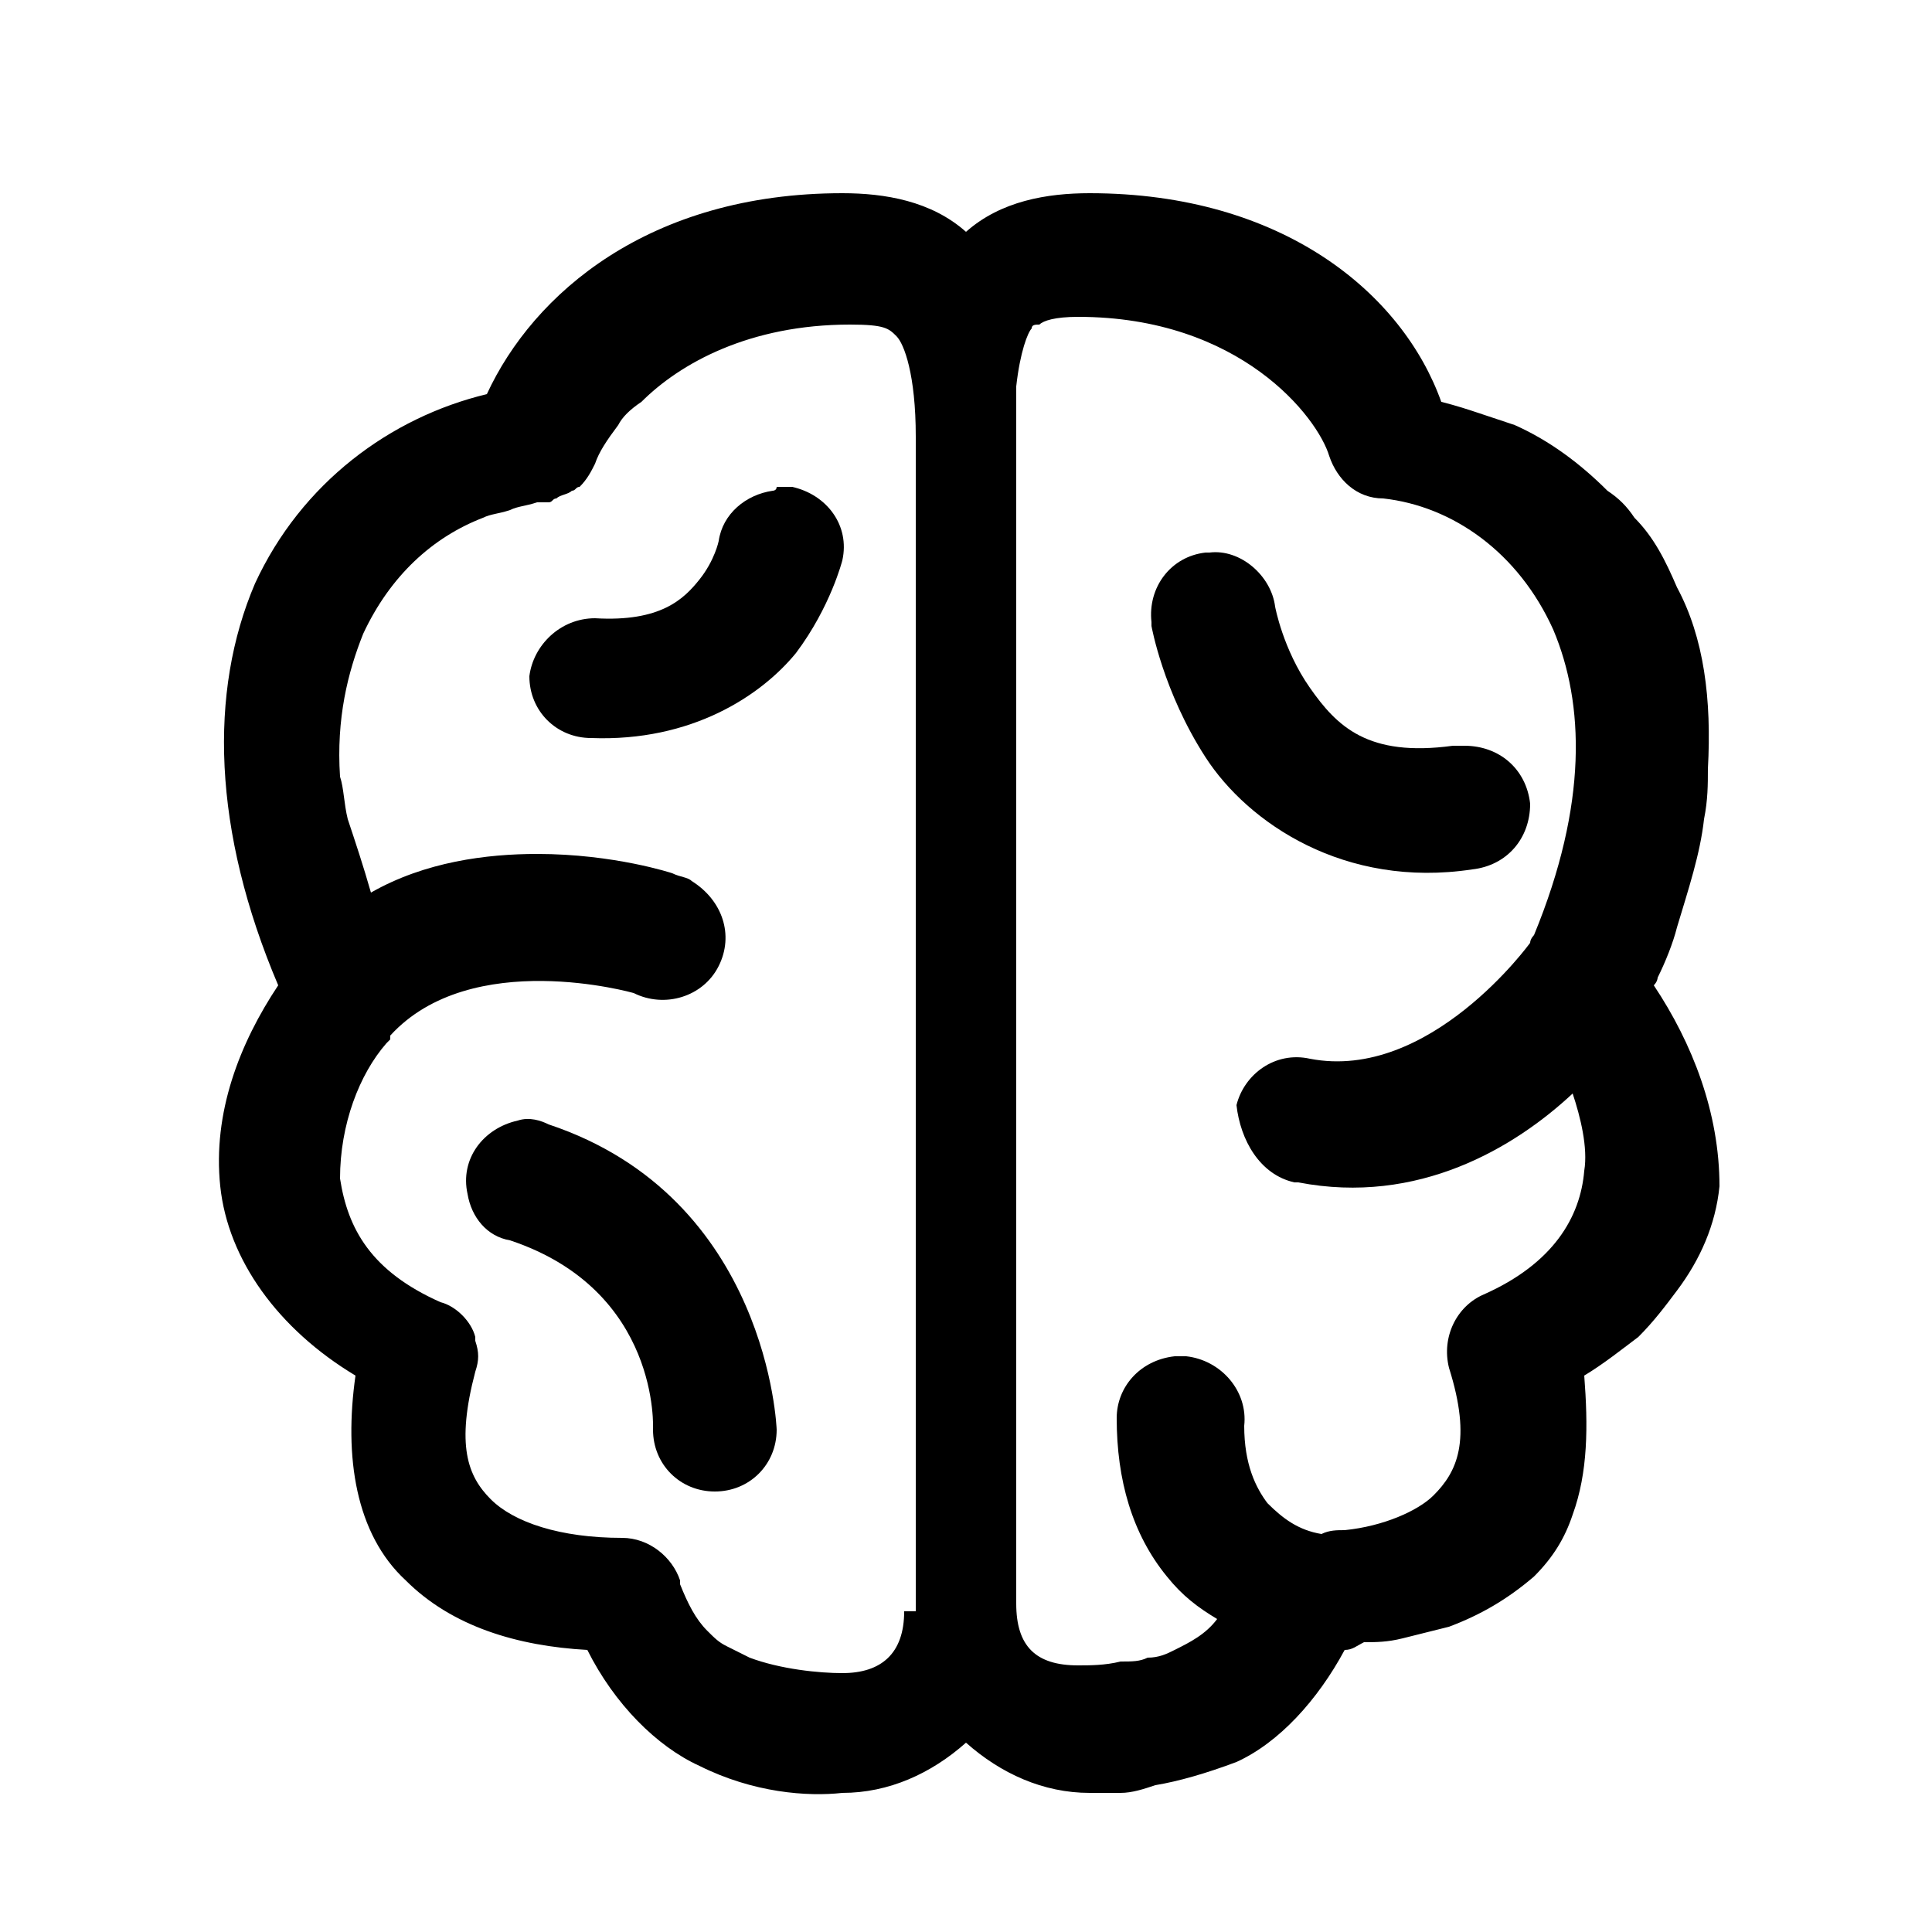
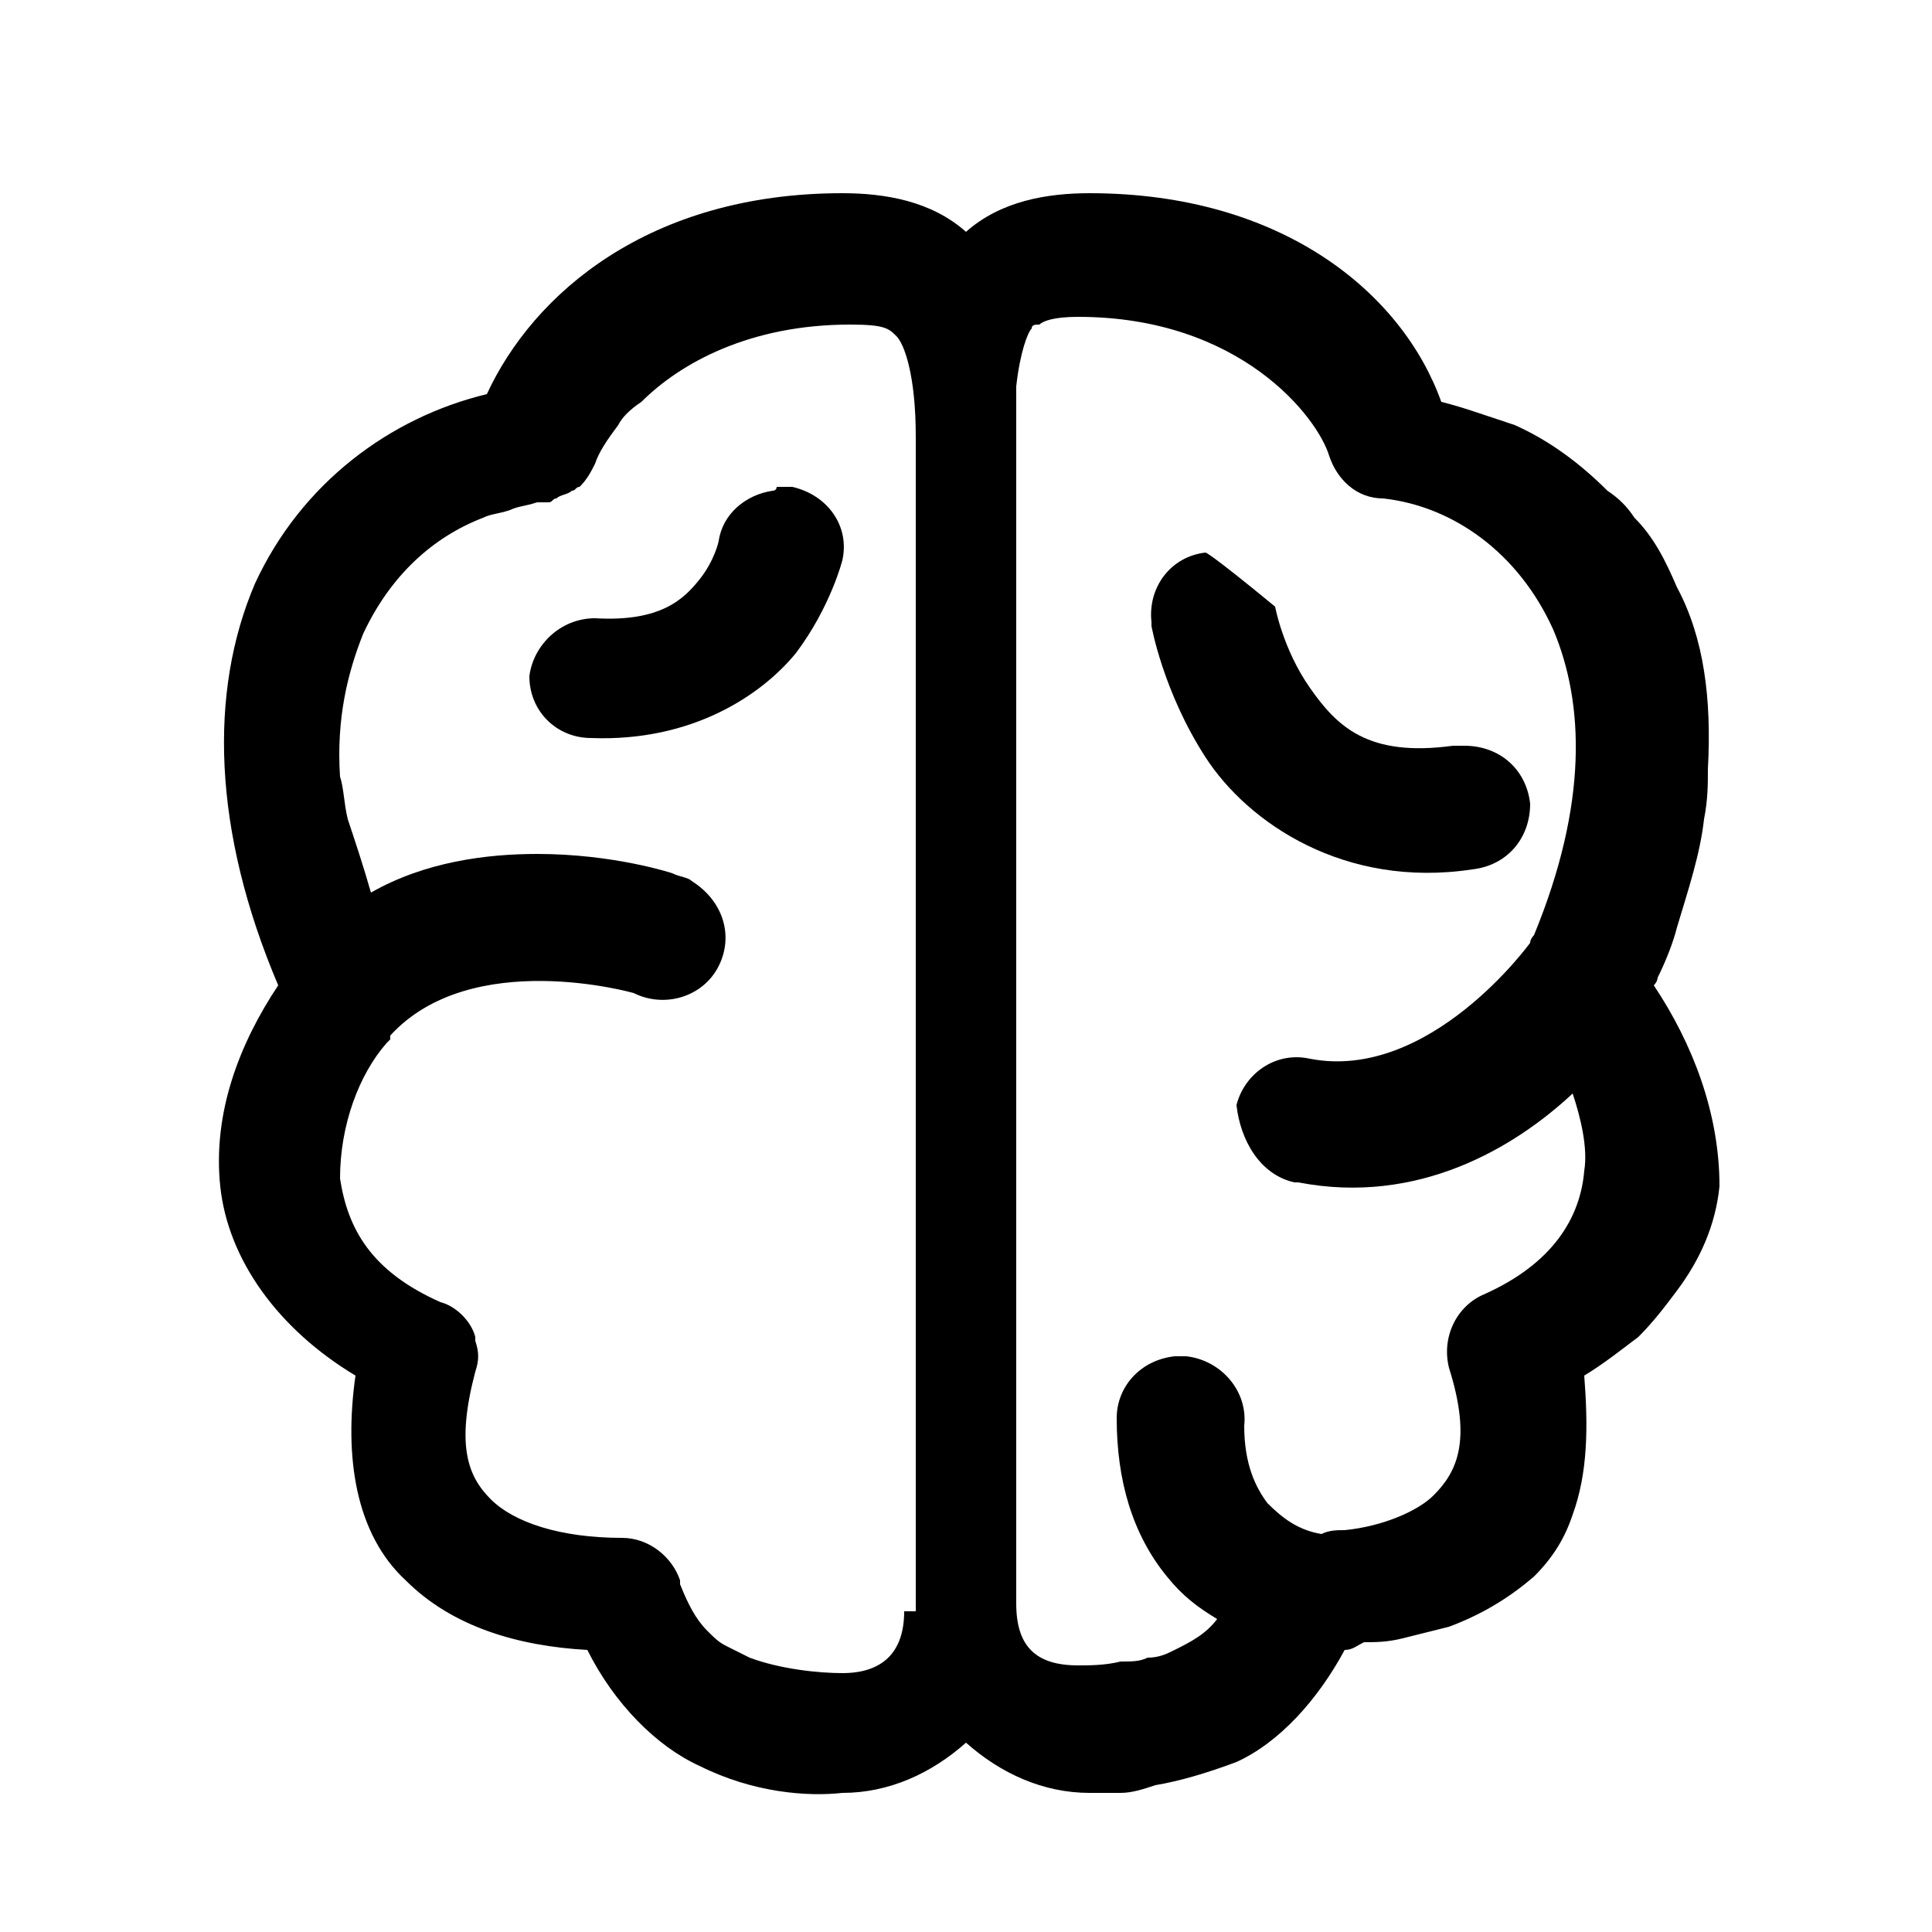
<svg xmlns="http://www.w3.org/2000/svg" version="1.1" id="Layer_1" x="0px" y="0px" viewBox="0 0 50 50" style="enable-background:new 0 0 50 50;" xml:space="preserve">
  <style type="text/css">
	.st0{fill-rule:evenodd;clip-rule:evenodd;}
</style>
  <g>
    <path class="st0" d="M42.8,25.5C42.8,25.5,42.8,25.5,42.8,25.5c0.1-0.1,0.1-0.2,0.1-0.2c0.2-0.4,0.4-0.9,0.5-1.3   c0.3-1,0.6-1.9,0.7-2.8c0.1-0.5,0.1-0.9,0.1-1.3c0.1-1.8-0.1-3.4-0.8-4.7c-0.3-0.7-0.6-1.3-1.1-1.8c-0.2-0.3-0.4-0.5-0.7-0.7   c-0.7-0.7-1.5-1.3-2.4-1.7c-0.3-0.1-0.6-0.2-0.9-0.3c-0.3-0.1-0.6-0.2-1-0.3C36.3,7.6,33.2,5,28.2,5c-1.1,0-2.3,0.2-3.2,1   c-0.9-0.8-2.1-1-3.2-1c-5,0-8,2.6-9.2,5.2c-2.5,0.6-4.8,2.3-6,4.9c-1.2,2.8-1.1,6.4,0.6,10.4c-1,1.5-1.7,3.3-1.5,5.2   c0.2,1.9,1.5,3.7,3.5,4.9c-0.3,2.1,0,4.1,1.3,5.3c1.2,1.2,2.9,1.7,4.7,1.8c0.7,1.4,1.8,2.5,2.9,3c1.4,0.7,2.8,0.8,3.7,0.7   c1.2,0,2.3-0.5,3.2-1.3c0.9,0.8,2,1.3,3.2,1.3c0.2,0,0.5,0,0.8,0c0.3,0,0.6-0.1,0.9-0.2c0.6-0.1,1.3-0.3,2.1-0.6   c1.1-0.5,2.1-1.6,2.8-2.9c0.2,0,0.3-0.1,0.5-0.2c0.3,0,0.6,0,1-0.1c0.4-0.1,0.8-0.2,1.2-0.3c0.8-0.3,1.5-0.7,2.2-1.3   c0.5-0.5,0.8-1,1-1.6c0.4-1.1,0.4-2.3,0.3-3.6c0.5-0.3,1-0.7,1.4-1c0.4-0.4,0.7-0.8,1-1.2c0.6-0.8,1-1.7,1.1-2.7   C44.5,28.8,43.8,27,42.8,25.5z M23.4,41.7c0,1.1-0.6,1.6-1.6,1.6c-0.6,0-1.6-0.1-2.4-0.4c-0.2-0.1-0.4-0.2-0.6-0.3   c-0.2-0.1-0.3-0.2-0.5-0.4c-0.3-0.3-0.5-0.7-0.7-1.2c0-0.1,0-0.1,0-0.1c-0.2-0.6-0.8-1.1-1.5-1.1c-1.6,0-2.8-0.4-3.4-1   c-0.6-0.6-0.9-1.4-0.4-3.3c0.1-0.3,0.1-0.5,0-0.8c0-0.1,0-0.1,0-0.1c-0.1-0.4-0.5-0.8-0.9-0.9c-1.8-0.8-2.4-1.9-2.6-3.2   C8.8,29.1,9.3,27.8,10,27c0,0,0.1-0.1,0.1-0.1v-0.1c2.1-2.3,6.3-1.1,6.3-1.1c0.8,0.4,1.8,0.1,2.2-0.7c0.4-0.8,0.1-1.7-0.7-2.2   c-0.1-0.1-0.3-0.1-0.5-0.2c0,0-1.5-0.5-3.5-0.5c-1.3,0-2.9,0.2-4.3,1c-0.2-0.7-0.4-1.3-0.6-1.9c-0.1-0.4-0.1-0.8-0.2-1.1   c-0.1-1.5,0.2-2.7,0.6-3.7c0.7-1.5,1.8-2.5,3.1-3c0.2-0.1,0.4-0.1,0.7-0.2c0.2-0.1,0.4-0.1,0.7-0.2c0.1,0,0.2,0,0.3,0   c0.1,0,0.1-0.1,0.2-0.1c0.1-0.1,0.3-0.1,0.4-0.2c0.1,0,0.1-0.1,0.2-0.1c0.2-0.2,0.3-0.4,0.4-0.6c0.1-0.3,0.3-0.6,0.6-1   c0.1-0.2,0.3-0.4,0.6-0.6c1-1,2.8-2,5.4-2c0.9,0,1,0.1,1.2,0.3c0.2,0.2,0.5,1,0.5,2.6V41.7z M33.5,30.6c0,0,0.1,0,0.1,0   c3.1,0.6,5.6-0.9,7.1-2.3c0.2,0.6,0.4,1.4,0.3,2c-0.1,1.2-0.8,2.4-2.6,3.2c-0.7,0.3-1.1,1.1-0.9,1.9c0.6,1.9,0.2,2.7-0.4,3.3   c-0.4,0.4-1.3,0.8-2.3,0.9c-0.2,0-0.4,0-0.6,0.1c-0.6-0.1-1-0.4-1.4-0.8c-0.3-0.4-0.6-1-0.6-2c0.1-0.9-0.6-1.7-1.5-1.8   c-0.1,0-0.2,0-0.3,0c-0.9,0.1-1.5,0.8-1.5,1.6c0,1.6,0.4,3,1.3,4.1c0.4,0.5,0.8,0.8,1.3,1.1c-0.3,0.4-0.7,0.6-1.1,0.8   c-0.2,0.1-0.4,0.2-0.7,0.2c-0.2,0.1-0.4,0.1-0.7,0.1c-0.4,0.1-0.8,0.1-1.1,0.1c-1.1,0-1.6-0.5-1.6-1.6V11.1c0-0.4,0-0.8,0-1.1   c0.1-0.9,0.3-1.4,0.4-1.5c0-0.1,0.1-0.1,0.2-0.1c0.1-0.1,0.4-0.2,1-0.2c4.2,0,6.2,2.6,6.5,3.6c0.2,0.6,0.7,1.1,1.4,1.1   c1.8,0.2,3.5,1.4,4.4,3.4c0.8,1.9,0.9,4.5-0.5,7.9c0,0-0.1,0.1-0.1,0.2c0,0-2.6,3.6-5.7,3c-0.9-0.2-1.7,0.4-1.9,1.2   C32.1,29.5,32.6,30.4,33.5,30.6z" />
    <path class="st0" d="M20,12.7c-0.7,0.1-1.3,0.6-1.4,1.3c0,0-0.1,0.5-0.5,1c-0.4,0.5-1,1.1-2.7,1c-0.9,0-1.6,0.7-1.7,1.5   c0,0.9,0.7,1.6,1.6,1.6c2.6,0.1,4.4-1.1,5.3-2.2c0.9-1.2,1.2-2.4,1.2-2.4c0.2-0.9-0.4-1.7-1.3-1.9c-0.1,0-0.3,0-0.4,0   C20.1,12.7,20,12.7,20,12.7" />
-     <path class="st0" d="M31.2,14.3c-0.9,0.1-1.5,0.9-1.4,1.8c0,0,0,0.1,0,0.1c0,0,0.3,1.7,1.4,3.4c1.1,1.7,3.6,3.4,6.9,2.9   c0.9-0.1,1.5-0.8,1.5-1.7c-0.1-0.9-0.8-1.5-1.7-1.5c-0.1,0-0.2,0-0.3,0c-2.2,0.3-3-0.5-3.7-1.5c-0.7-1-0.9-2.1-0.9-2.1   c-0.1-0.8-0.9-1.5-1.7-1.4C31.3,14.3,31.2,14.3,31.2,14.3" />
-     <path class="st0" d="M13.4,29c-0.9,0.2-1.5,1-1.3,1.9c0.1,0.6,0.5,1.1,1.1,1.2c3.9,1.3,3.7,4.9,3.7,4.9c0,0.9,0.7,1.6,1.6,1.6   c0.9,0,1.6-0.7,1.6-1.6v0c0,0-0.2-6-5.9-7.9C14,29,13.7,28.9,13.4,29" />
+     <path class="st0" d="M31.2,14.3c-0.9,0.1-1.5,0.9-1.4,1.8c0,0,0,0.1,0,0.1c0,0,0.3,1.7,1.4,3.4c1.1,1.7,3.6,3.4,6.9,2.9   c0.9-0.1,1.5-0.8,1.5-1.7c-0.1-0.9-0.8-1.5-1.7-1.5c-0.1,0-0.2,0-0.3,0c-2.2,0.3-3-0.5-3.7-1.5c-0.7-1-0.9-2.1-0.9-2.1   C31.3,14.3,31.2,14.3,31.2,14.3" />
  </g>
</svg>